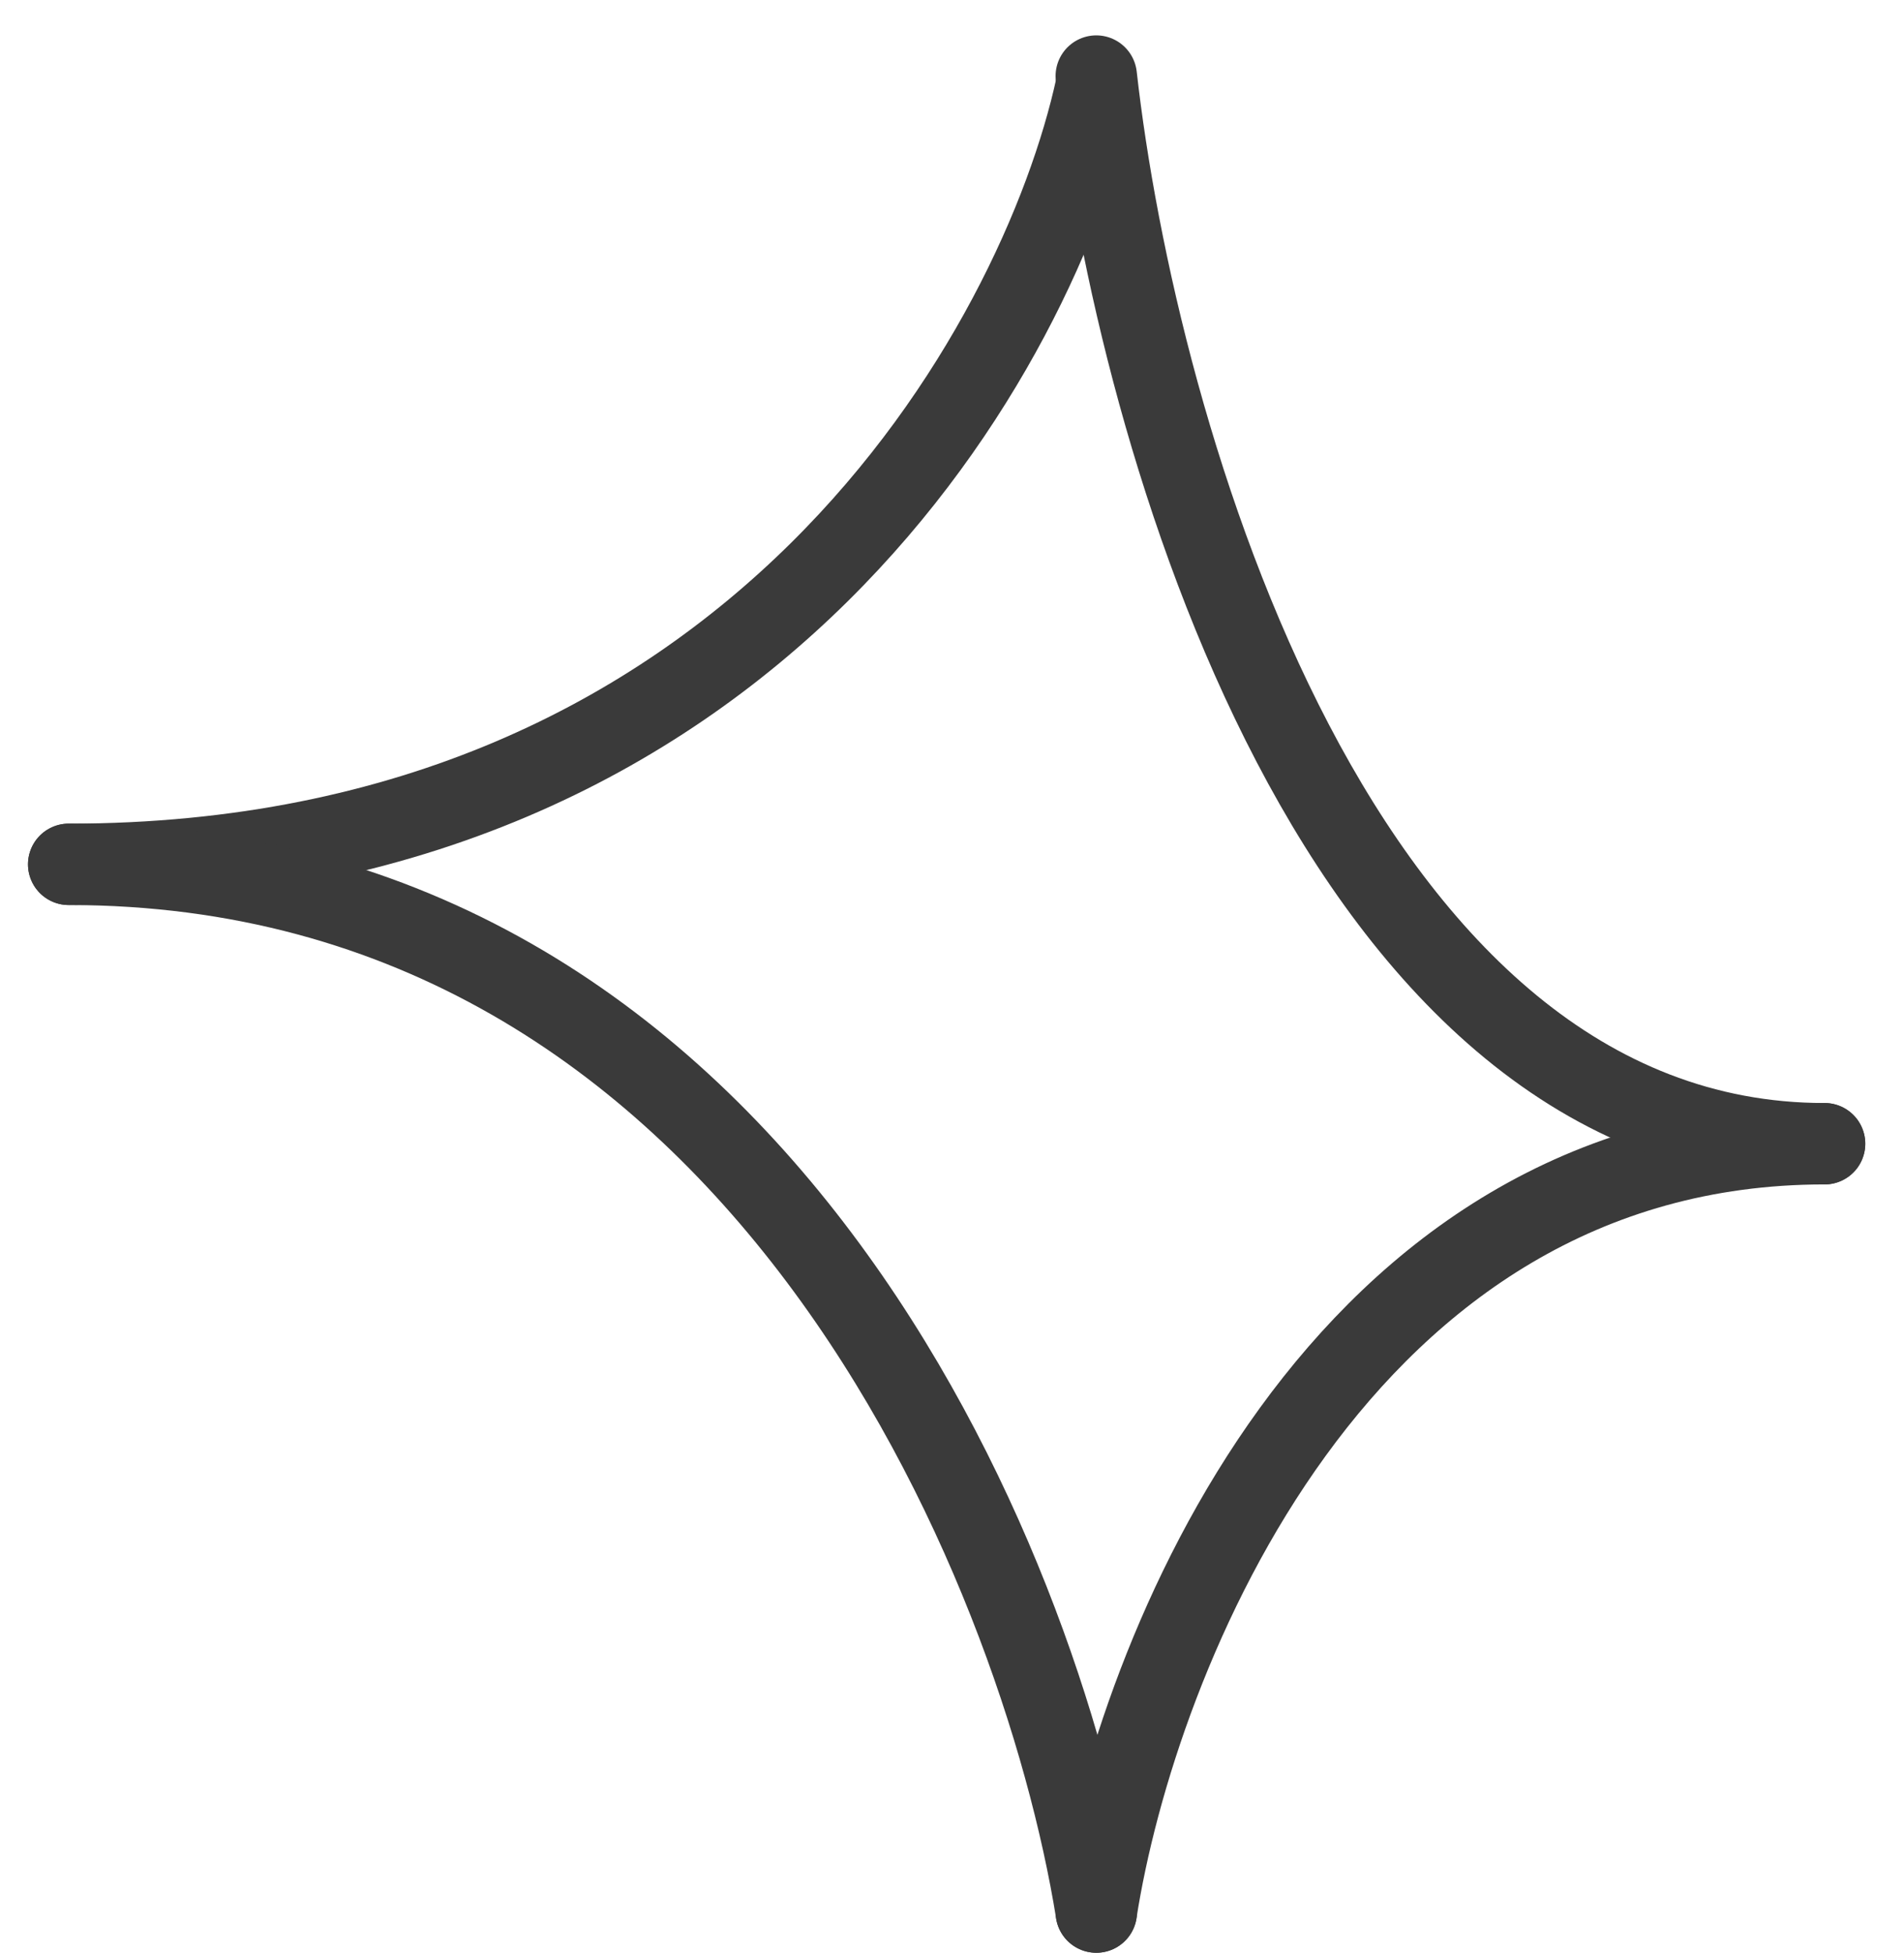
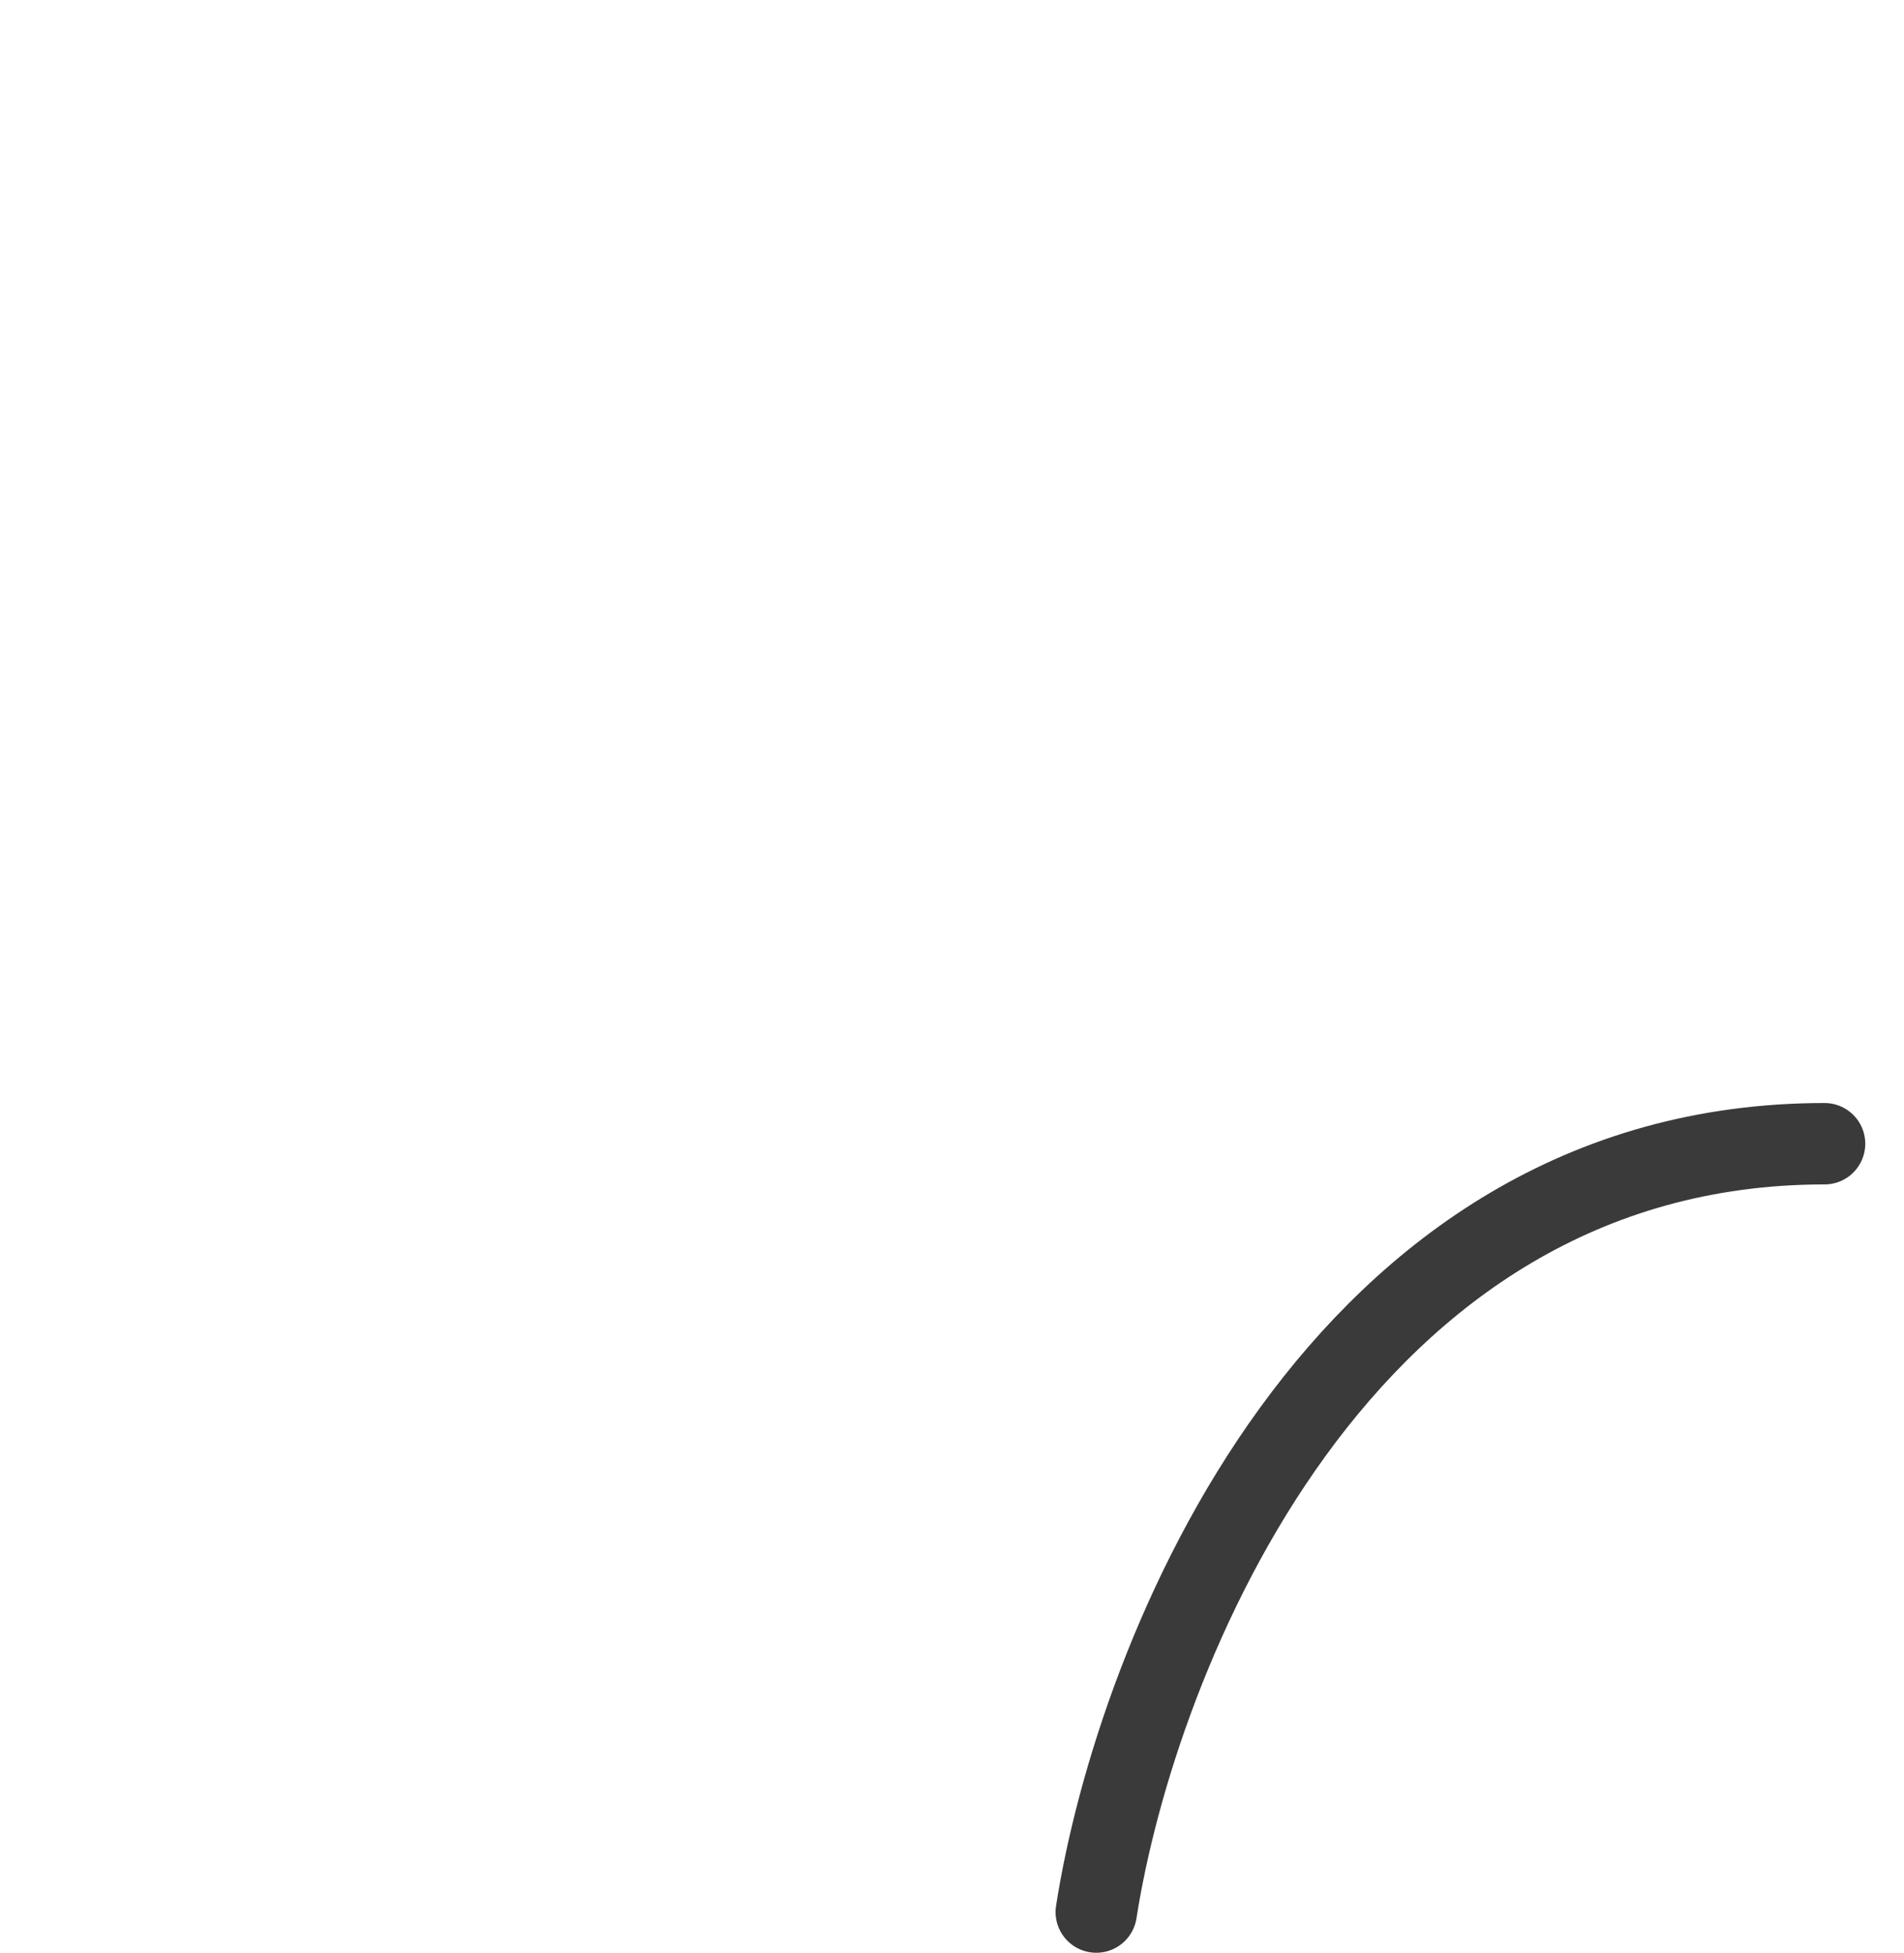
<svg xmlns="http://www.w3.org/2000/svg" width="39" height="40" viewBox="0 0 39 40" fill="none">
-   <path d="M22.456 1.762C21.303 7.075 15.478 17.702 1.407 17.702" stroke="#3A3A3A" stroke-width="1.667" stroke-linecap="round" />
  <path d="M22.455 39.16C23.272 33.915 27.4 23.424 37.373 23.424" stroke="#3A3A3A" stroke-width="1.667" stroke-linecap="round" />
-   <path d="M22.455 1.558C23.272 8.846 27.4 23.424 37.373 23.424" stroke="#3A3A3A" stroke-width="1.667" stroke-linecap="round" />
-   <path d="M22.456 39.16C21.303 32.008 15.478 17.702 1.407 17.702" stroke="#3A3A3A" stroke-width="1.667" stroke-linecap="round" />
</svg>